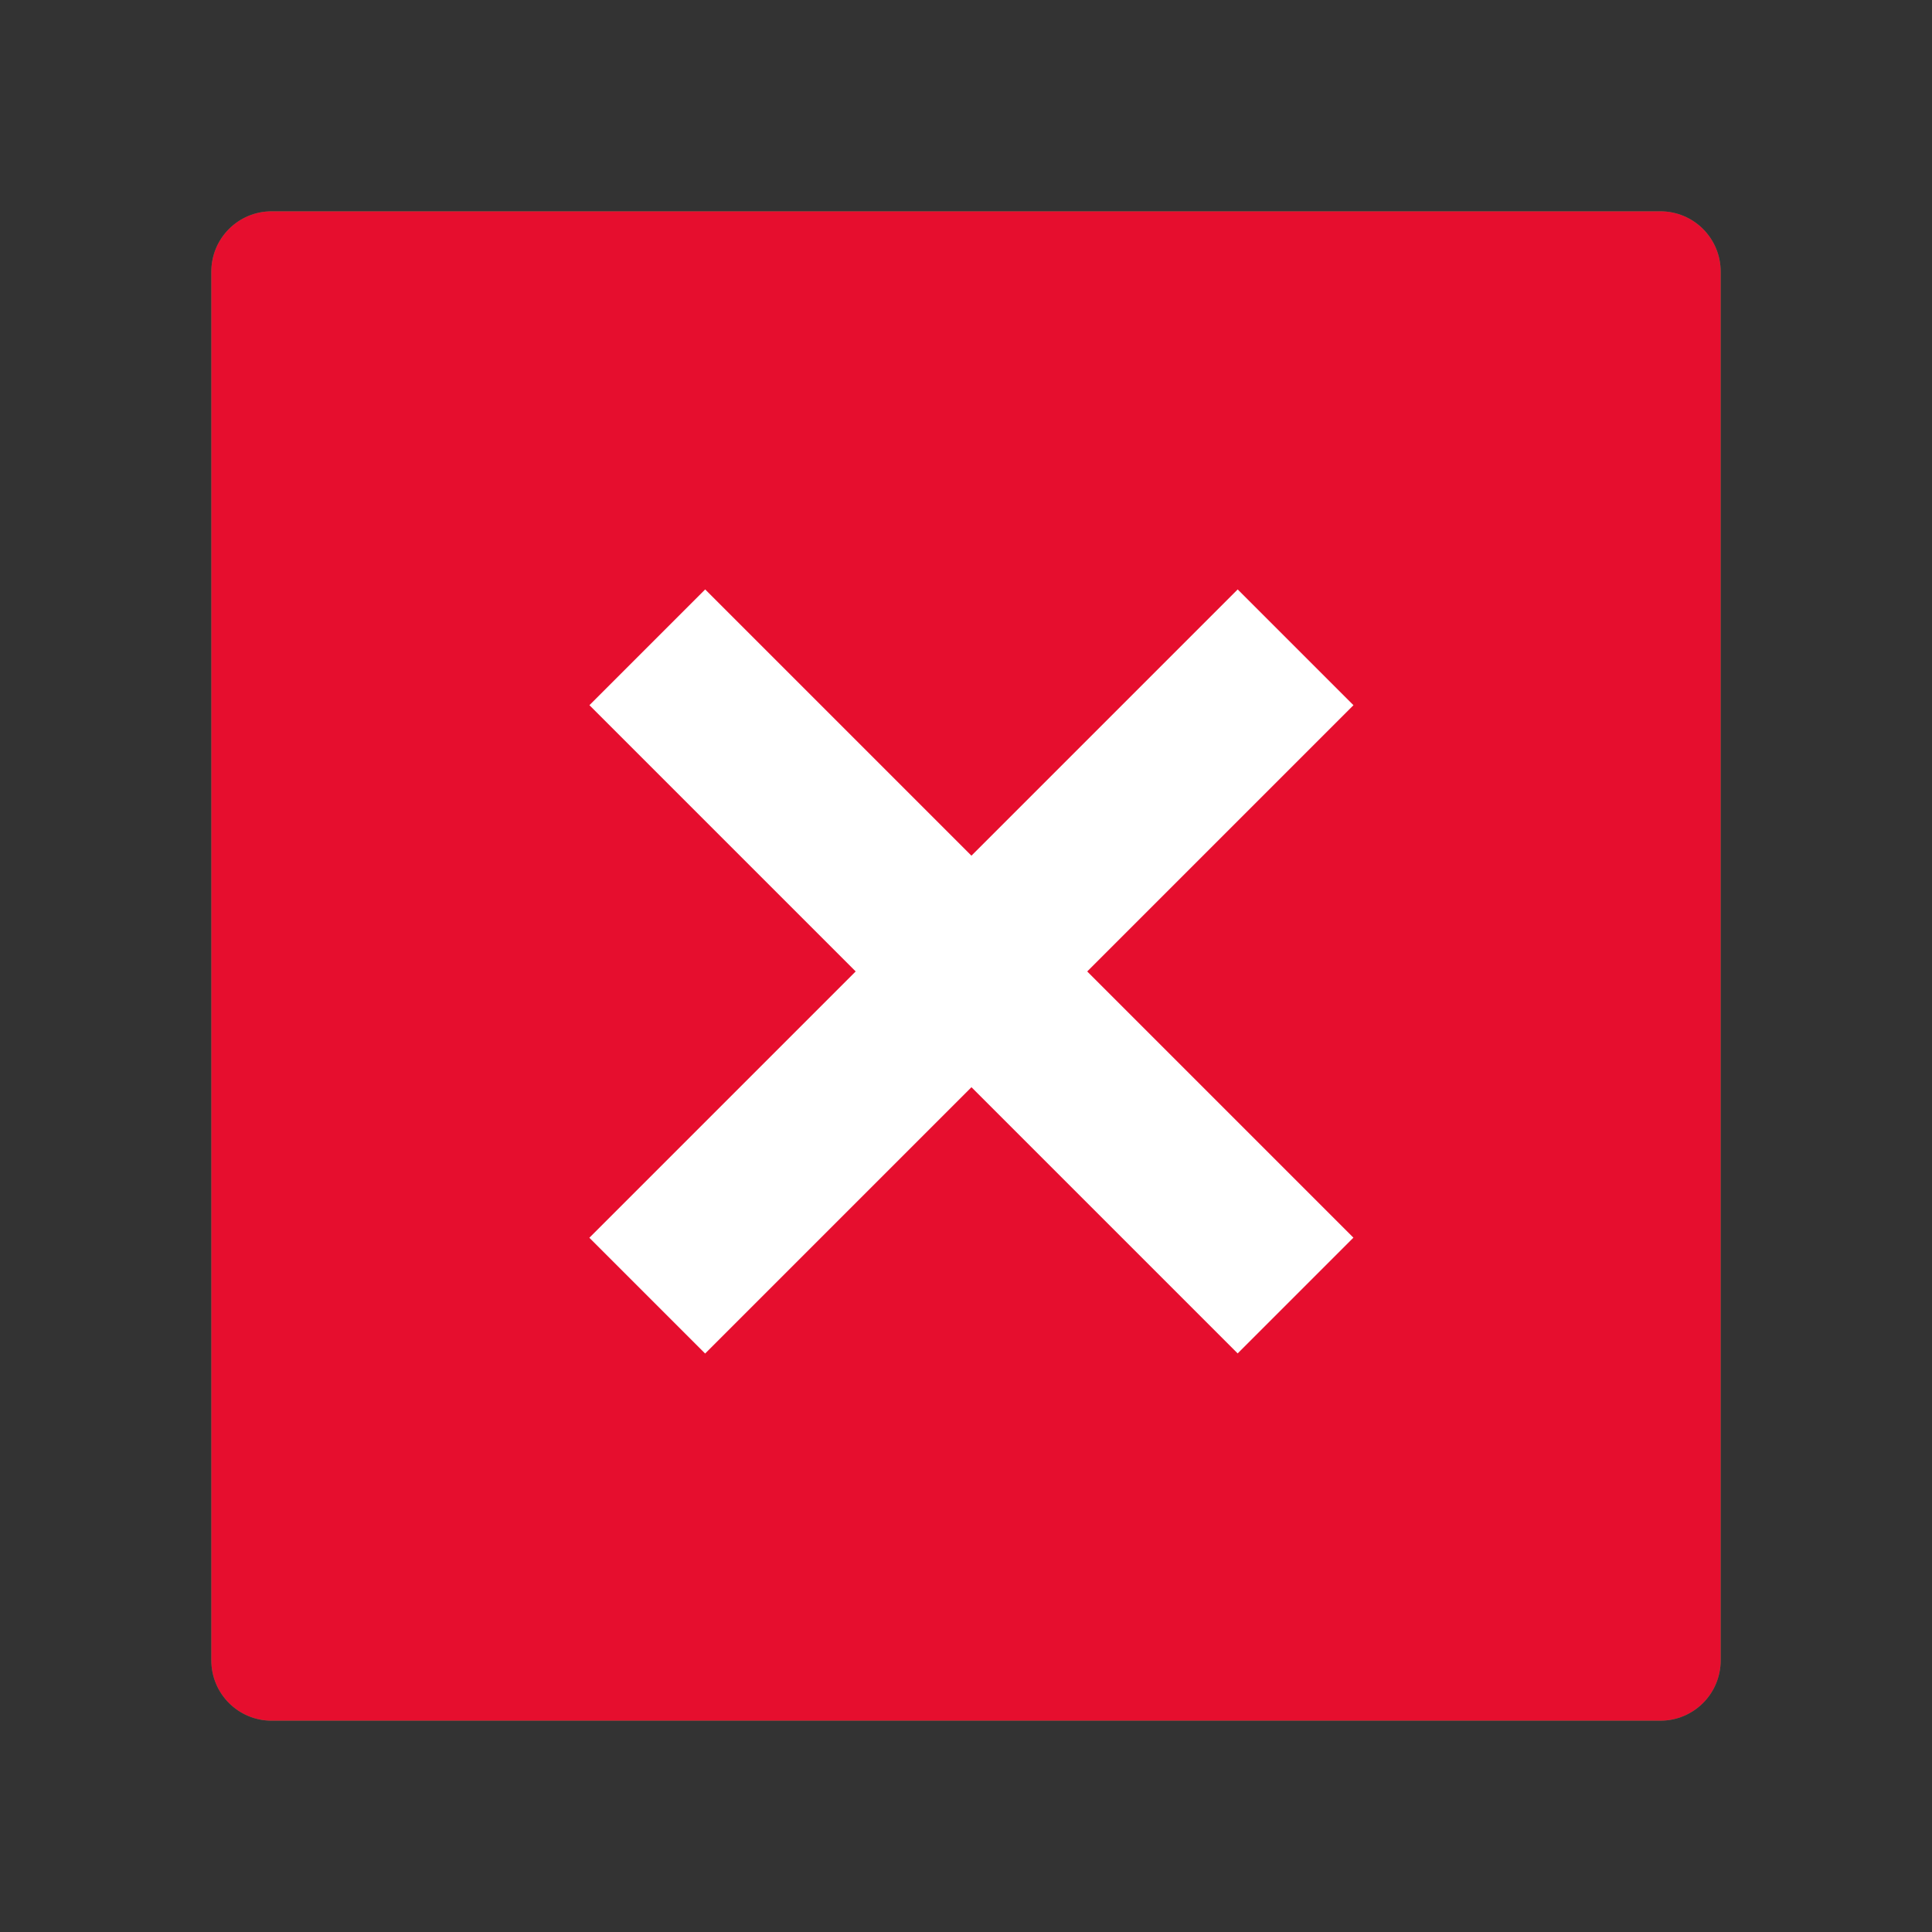
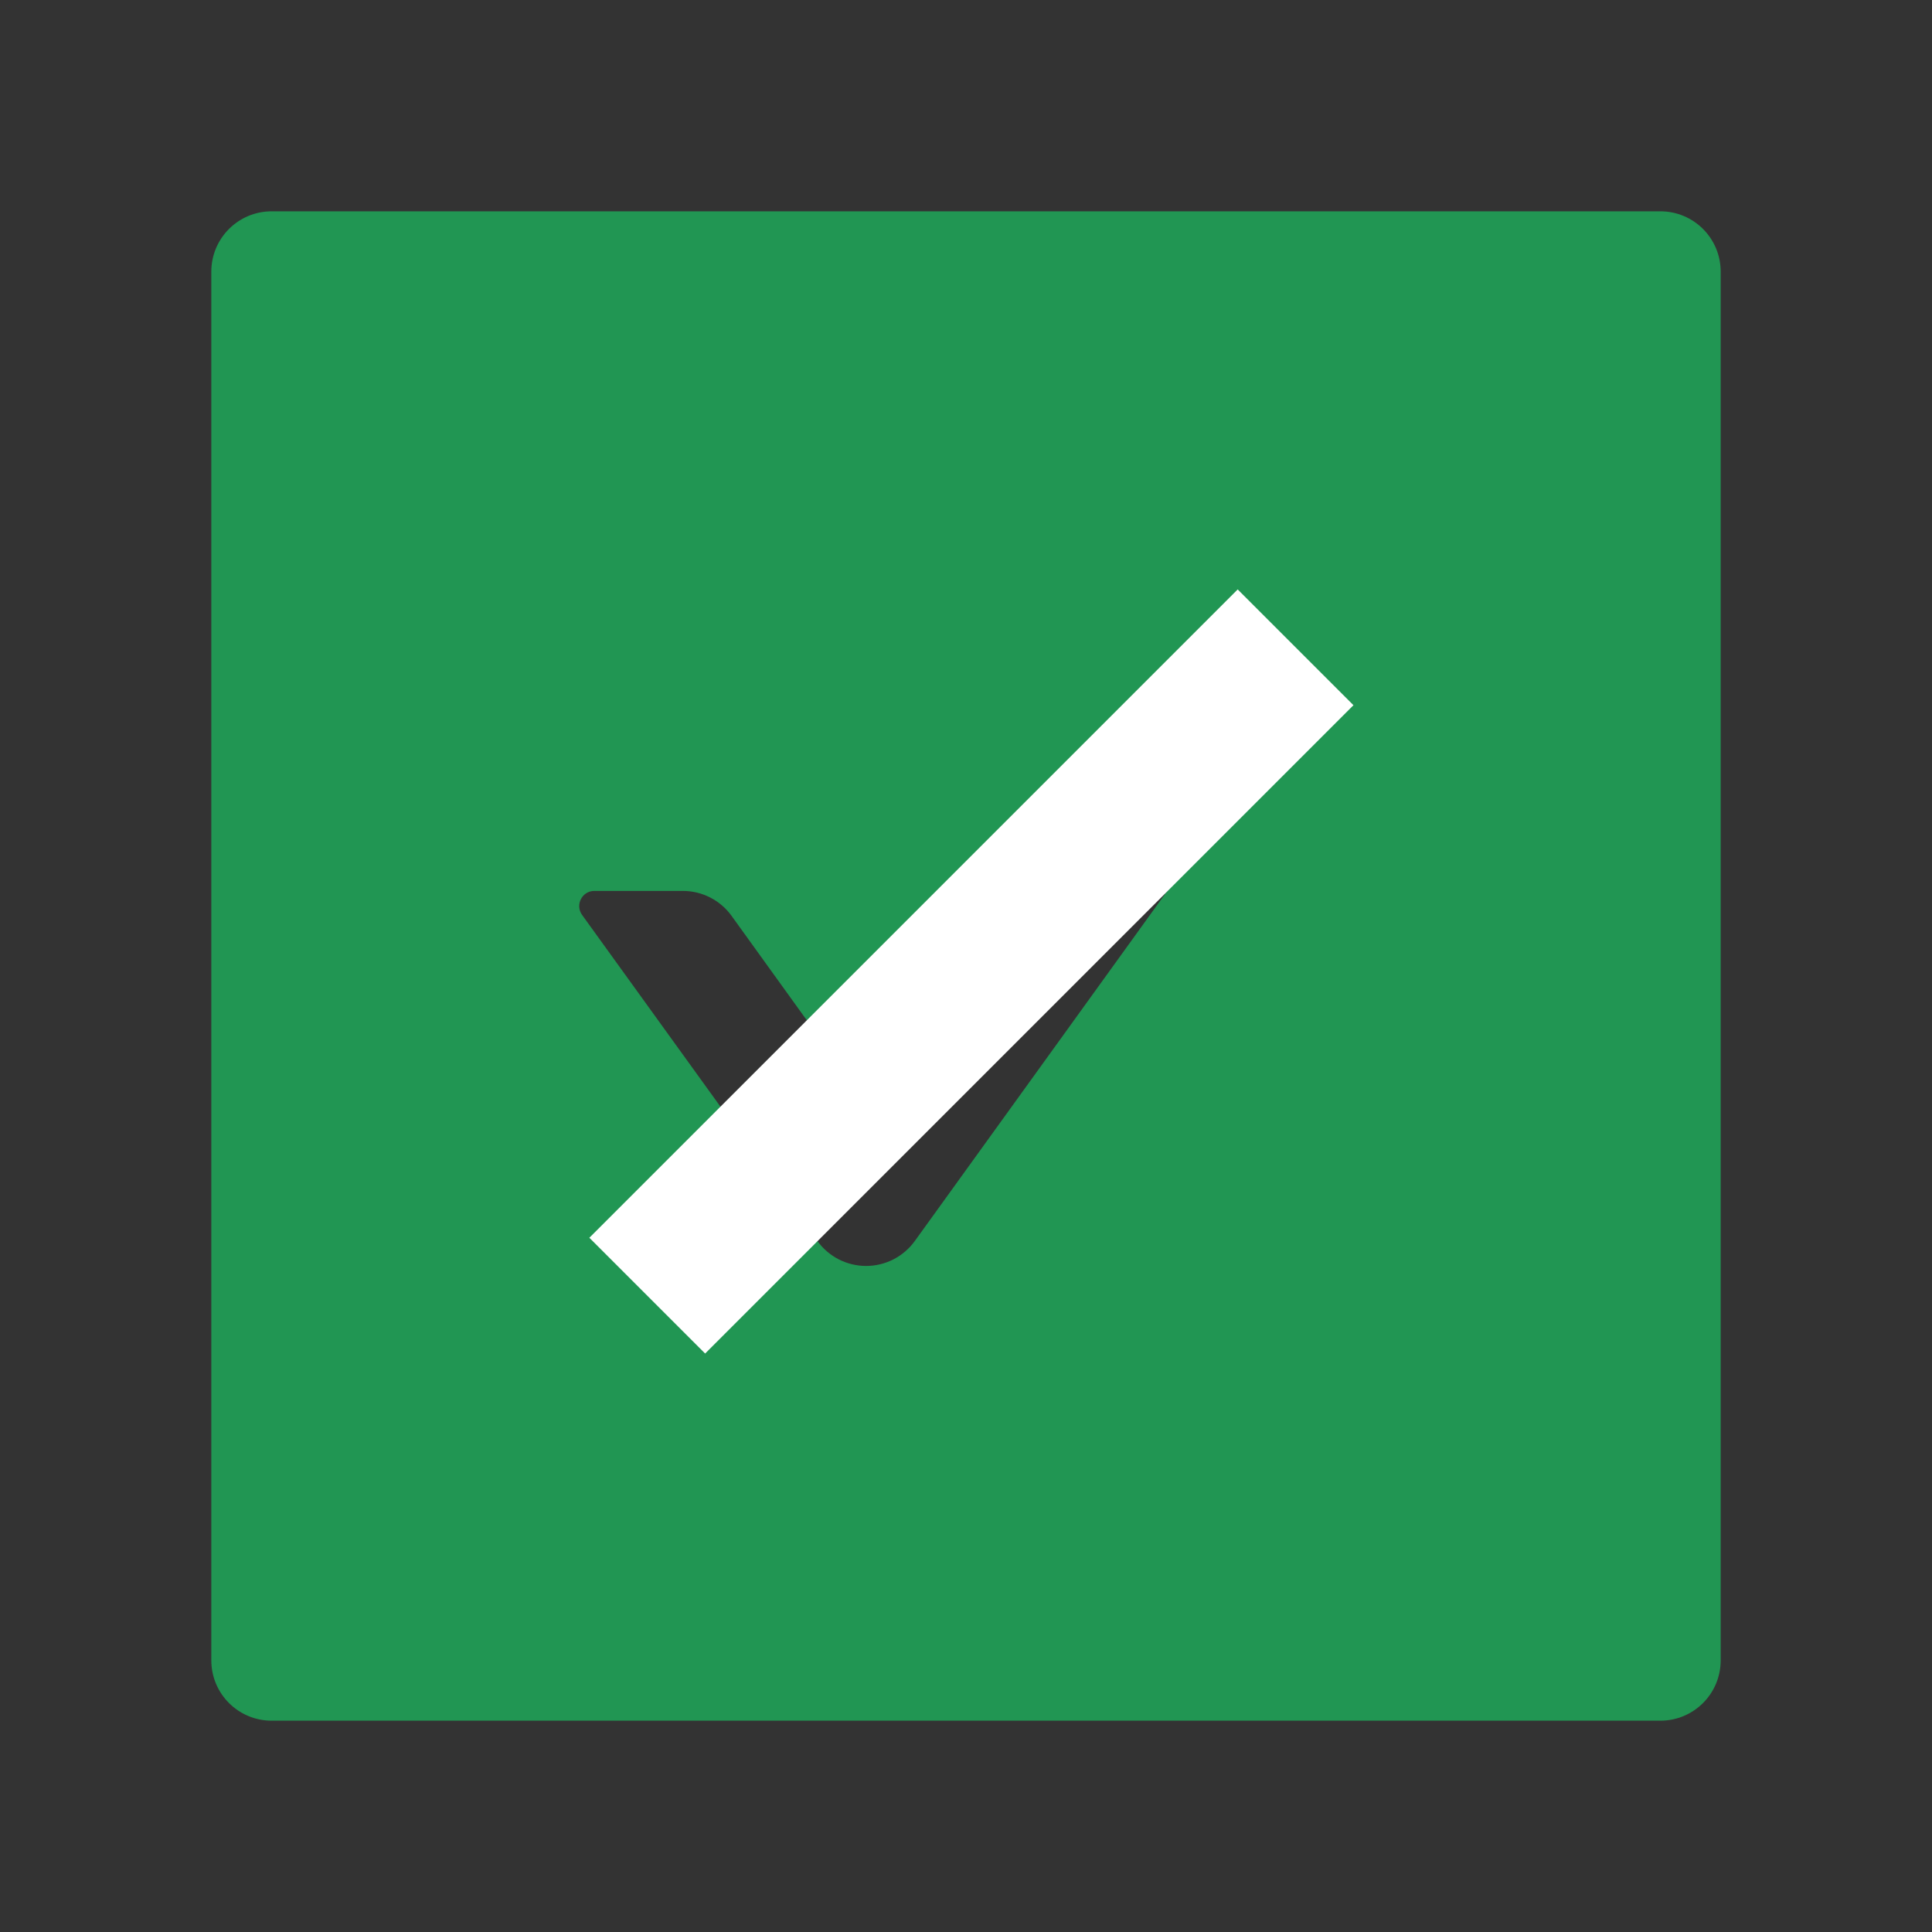
<svg xmlns="http://www.w3.org/2000/svg" width="59" height="59" viewBox="0 0 59 59" fill="none">
  <rect x="0" y="0" width="59" height="59" fill="#333333" stroke="none" />
  <path d="M50.703 6.453H8.297C7.277 6.453 6.453 7.277 6.453 8.297V50.703C6.453 51.723 7.277 52.547 8.297 52.547H50.703C51.723 52.547 52.547 51.723 52.547 50.703V8.297C52.547 7.277 51.723 6.453 50.703 6.453ZM40.073 21.071L27.939 37.895C27.769 38.132 27.545 38.324 27.286 38.458C27.027 38.59 26.74 38.66 26.449 38.66C26.158 38.66 25.871 38.59 25.612 38.458C25.353 38.324 25.129 38.132 24.96 37.895L17.775 27.939C17.556 27.633 17.775 27.207 18.149 27.207H20.852C21.439 27.207 21.998 27.489 22.344 27.973L26.446 33.666L35.504 21.105C35.849 20.627 36.403 20.339 36.996 20.339H39.698C40.073 20.339 40.292 20.765 40.073 21.071Z" fill="#219653" />
-   <path d="M50.703 6.453H8.297C7.277 6.453 6.453 7.277 6.453 8.297V50.703C6.453 51.723 7.277 52.547 8.297 52.547H50.703C51.723 52.547 52.547 51.723 52.547 50.703V8.297C52.547 7.277 51.723 6.453 50.703 6.453ZM40.073 21.071L27.939 37.895C27.769 38.132 27.545 38.324 27.286 38.458C27.027 38.59 26.74 38.66 26.449 38.66C26.158 38.66 25.871 38.59 25.612 38.458C25.353 38.324 25.129 38.132 24.96 37.895L17.775 27.939C17.556 27.633 17.775 27.207 18.149 27.207H20.852C21.439 27.207 21.998 27.489 22.344 27.973L26.446 33.666L35.504 21.105C35.849 20.627 36.403 20.339 36.996 20.339H39.698C40.073 20.339 40.292 20.765 40.073 21.071Z" fill="#E60E2E" />
-   <rect x="16" y="12" width="30" height="32" fill="#E60E2E" />
  <rect x="37.797" y="18" width="5" height="28" transform="rotate(45 37.797 18)" fill="white" />
-   <rect width="5" height="28" transform="matrix(-0.707 0.707 0.707 0.707 21.535 18)" fill="white" />
</svg>